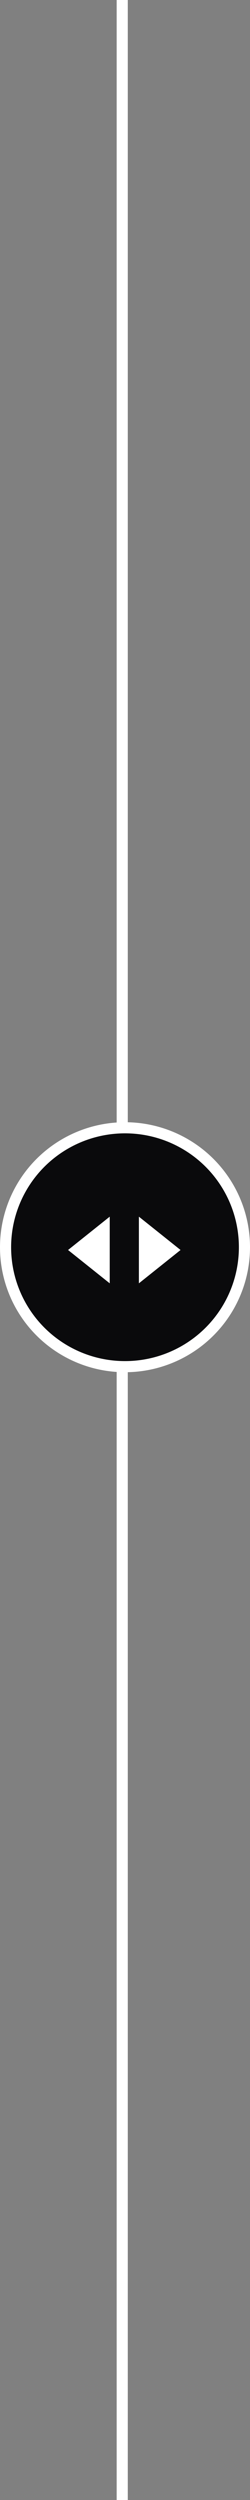
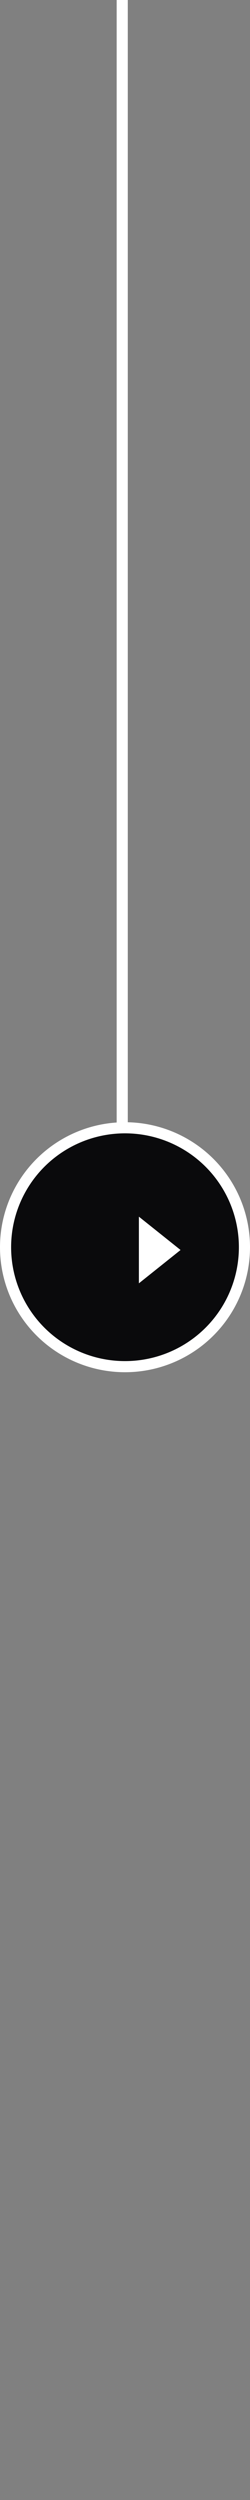
<svg xmlns="http://www.w3.org/2000/svg" width="45" height="450" viewBox="0 0 45 450" fill="none">
  <rect x="0" y="0" width="45" height="450" fill="#808080" stroke="none" />
-   <rect x="21" y="246" width="2" height="204" fill="white" />
  <rect x="21" width="2" height="210" fill="white" />
  <circle cx="22.5" cy="224.5" r="21.5" fill="#0A0A0C" stroke="white" stroke-width="2" />
  <path d="M32.5 225L25 231L25 219L32.5 225Z" fill="white" />
-   <path d="M12.25 225L19.75 231L19.75 219L12.25 225Z" fill="white" />
</svg>